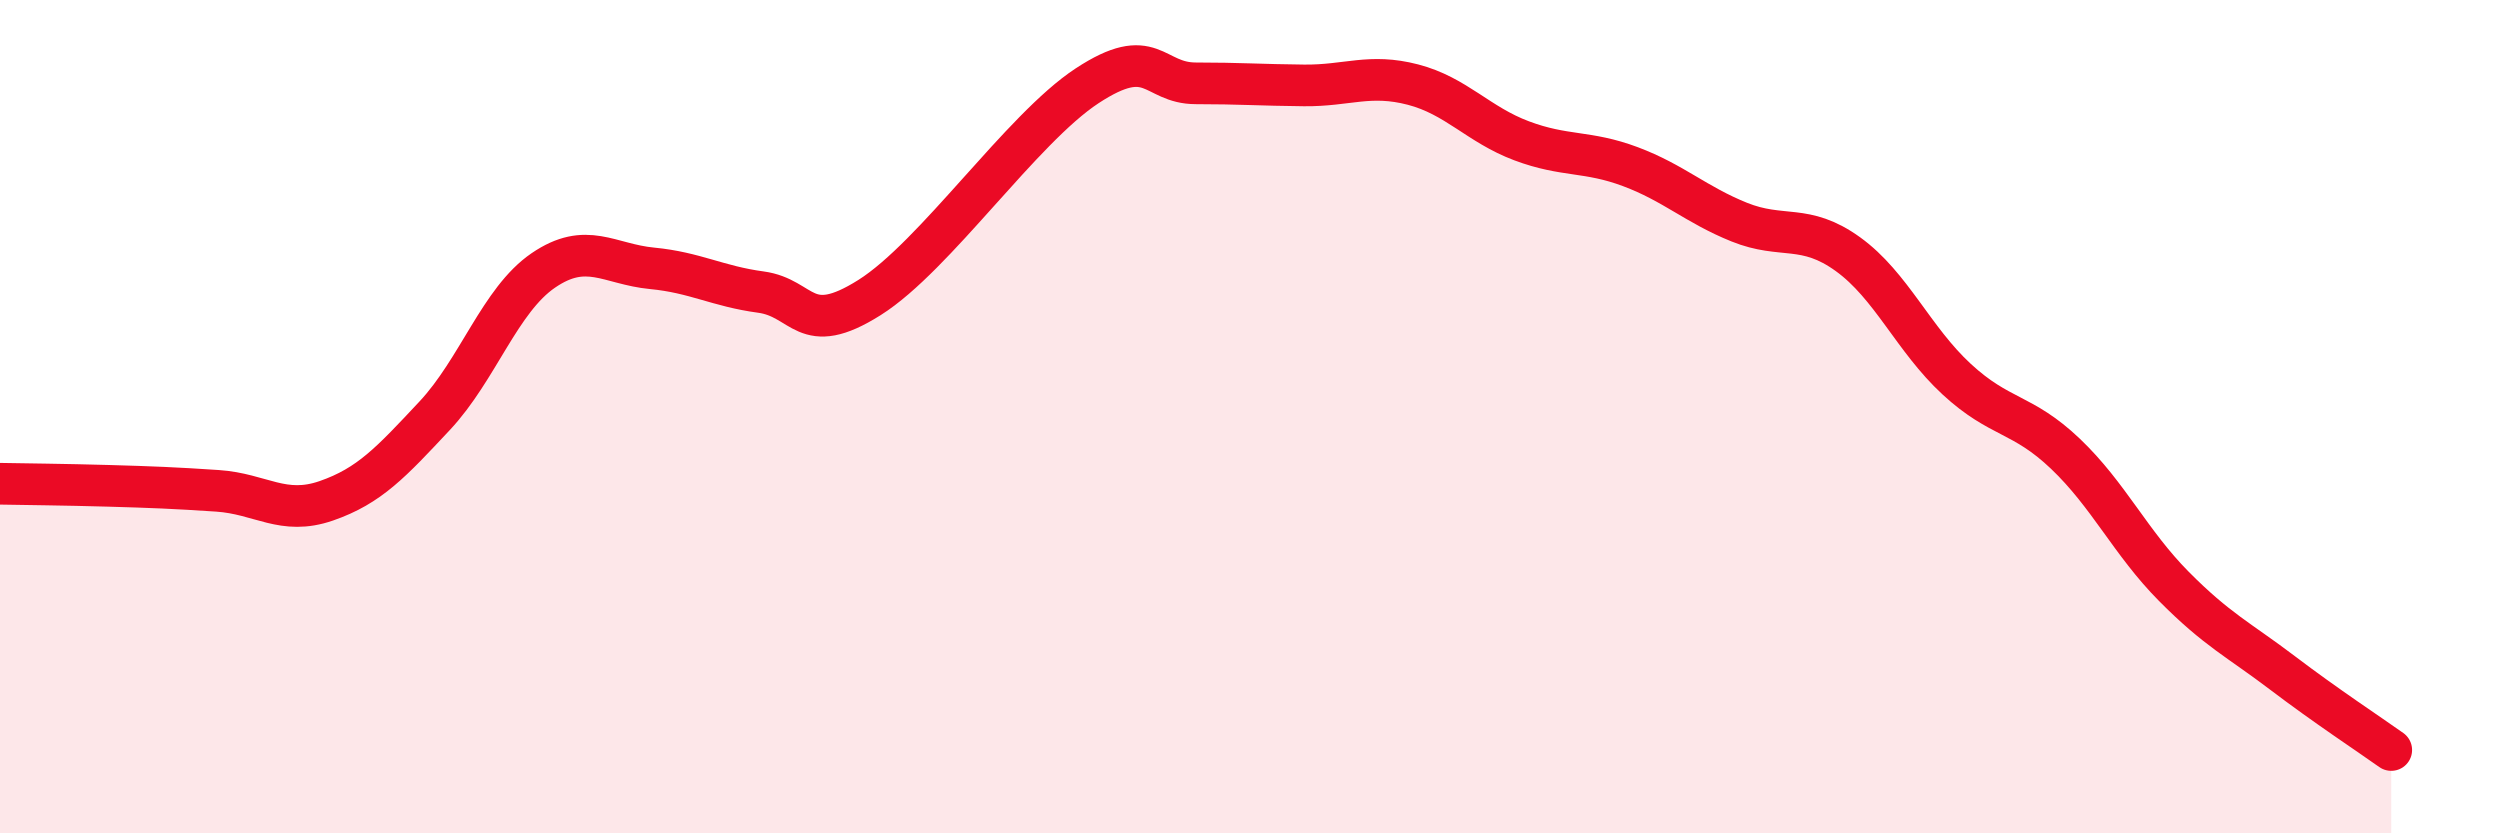
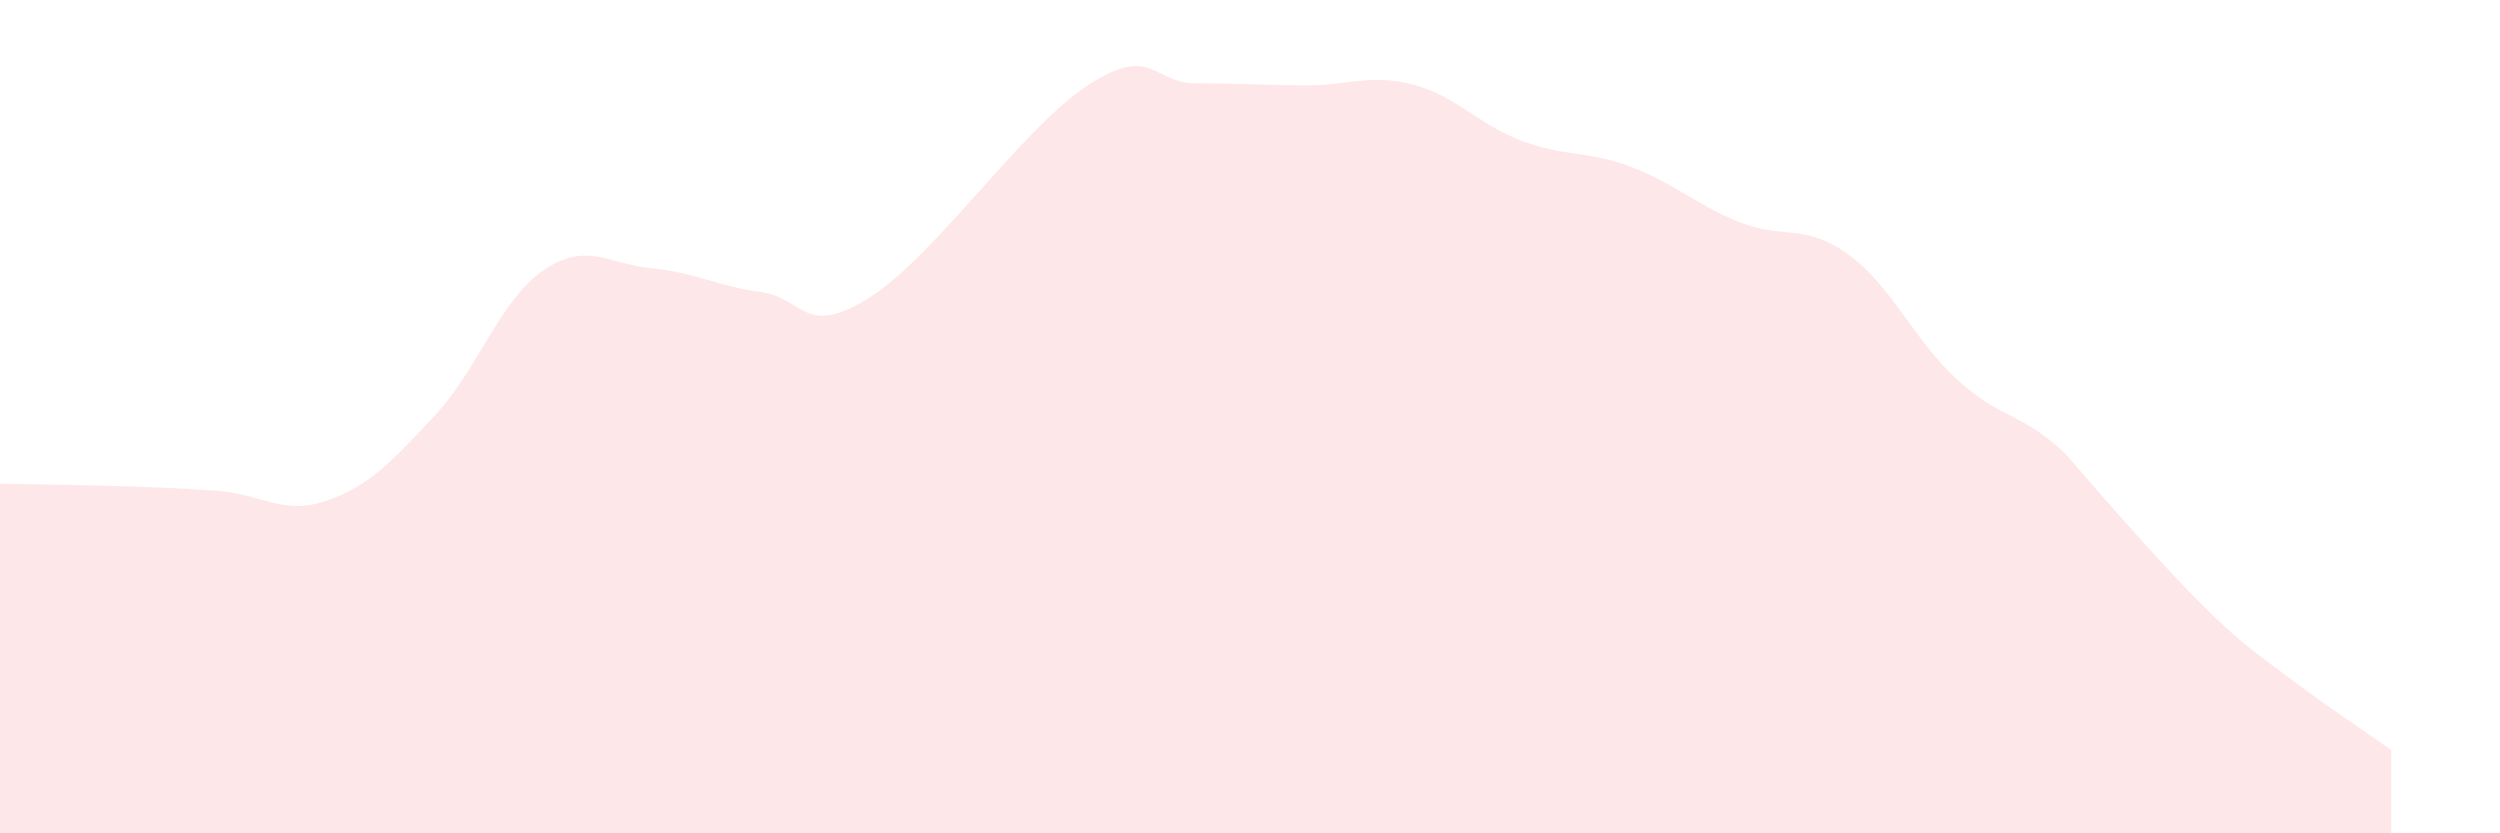
<svg xmlns="http://www.w3.org/2000/svg" width="60" height="20" viewBox="0 0 60 20">
-   <path d="M 0,11.61 C 0.52,11.62 1.57,11.63 2.61,11.66 C 3.65,11.69 4.18,11.71 5.22,11.78 C 6.26,11.85 6.79,12.38 7.83,12.02 C 8.87,11.66 9.39,11.09 10.43,9.98 C 11.47,8.87 12,7.2 13.04,6.49 C 14.08,5.78 14.61,6.34 15.65,6.44 C 16.69,6.54 17.22,6.87 18.26,7.01 C 19.3,7.15 19.3,8.13 20.87,7.14 C 22.44,6.15 24.52,3.09 26.09,2.06 C 27.66,1.03 27.66,2 28.7,2 C 29.74,2 30.26,2.04 31.3,2.05 C 32.34,2.06 32.87,1.76 33.91,2.03 C 34.95,2.3 35.48,2.99 36.52,3.38 C 37.56,3.77 38.09,3.61 39.13,4 C 40.17,4.39 40.7,4.91 41.74,5.33 C 42.78,5.75 43.31,5.35 44.35,6.1 C 45.39,6.85 45.92,8.14 46.96,9.1 C 48,10.06 48.53,9.9 49.57,10.89 C 50.61,11.88 51.13,13.02 52.17,14.07 C 53.21,15.12 53.74,15.36 54.78,16.15 C 55.82,16.94 56.87,17.63 57.39,18L57.39 20L0 20Z" fill="#EB0A25" opacity="0.1" stroke-linecap="round" stroke-linejoin="round" />
-   <path d="M 0,11.61 C 0.52,11.62 1.57,11.63 2.61,11.66 C 3.65,11.69 4.18,11.71 5.22,11.78 C 6.26,11.85 6.79,12.38 7.83,12.02 C 8.87,11.66 9.39,11.09 10.43,9.98 C 11.47,8.87 12,7.2 13.04,6.49 C 14.08,5.78 14.61,6.34 15.65,6.44 C 16.69,6.54 17.22,6.87 18.26,7.01 C 19.3,7.15 19.3,8.13 20.87,7.14 C 22.44,6.15 24.52,3.09 26.09,2.06 C 27.66,1.03 27.66,2 28.7,2 C 29.74,2 30.26,2.04 31.3,2.05 C 32.34,2.06 32.87,1.76 33.91,2.03 C 34.95,2.3 35.48,2.99 36.52,3.38 C 37.56,3.77 38.09,3.61 39.13,4 C 40.17,4.39 40.7,4.91 41.74,5.33 C 42.78,5.75 43.31,5.35 44.35,6.1 C 45.39,6.85 45.92,8.14 46.96,9.1 C 48,10.06 48.53,9.9 49.57,10.89 C 50.61,11.88 51.13,13.02 52.17,14.07 C 53.21,15.12 53.74,15.36 54.78,16.15 C 55.82,16.94 56.87,17.63 57.39,18" stroke="#EB0A25" stroke-width="1" fill="none" stroke-linecap="round" stroke-linejoin="round" />
+   <path d="M 0,11.61 C 0.52,11.62 1.57,11.63 2.61,11.66 C 3.65,11.69 4.18,11.71 5.22,11.78 C 6.26,11.85 6.79,12.38 7.83,12.02 C 8.87,11.66 9.39,11.09 10.43,9.98 C 11.47,8.87 12,7.2 13.04,6.49 C 14.08,5.78 14.61,6.34 15.65,6.44 C 16.69,6.54 17.22,6.87 18.26,7.01 C 19.3,7.15 19.3,8.13 20.87,7.14 C 22.44,6.15 24.52,3.09 26.09,2.06 C 27.66,1.03 27.66,2 28.7,2 C 29.74,2 30.26,2.04 31.3,2.05 C 32.34,2.06 32.87,1.76 33.91,2.03 C 34.95,2.3 35.48,2.99 36.52,3.38 C 37.56,3.77 38.09,3.61 39.13,4 C 40.17,4.39 40.7,4.91 41.74,5.33 C 42.78,5.75 43.31,5.35 44.35,6.1 C 45.39,6.85 45.92,8.14 46.96,9.1 C 48,10.06 48.53,9.9 49.57,10.89 C 53.21,15.12 53.74,15.36 54.78,16.15 C 55.82,16.94 56.87,17.63 57.39,18L57.39 20L0 20Z" fill="#EB0A25" opacity="0.1" stroke-linecap="round" stroke-linejoin="round" />
</svg>